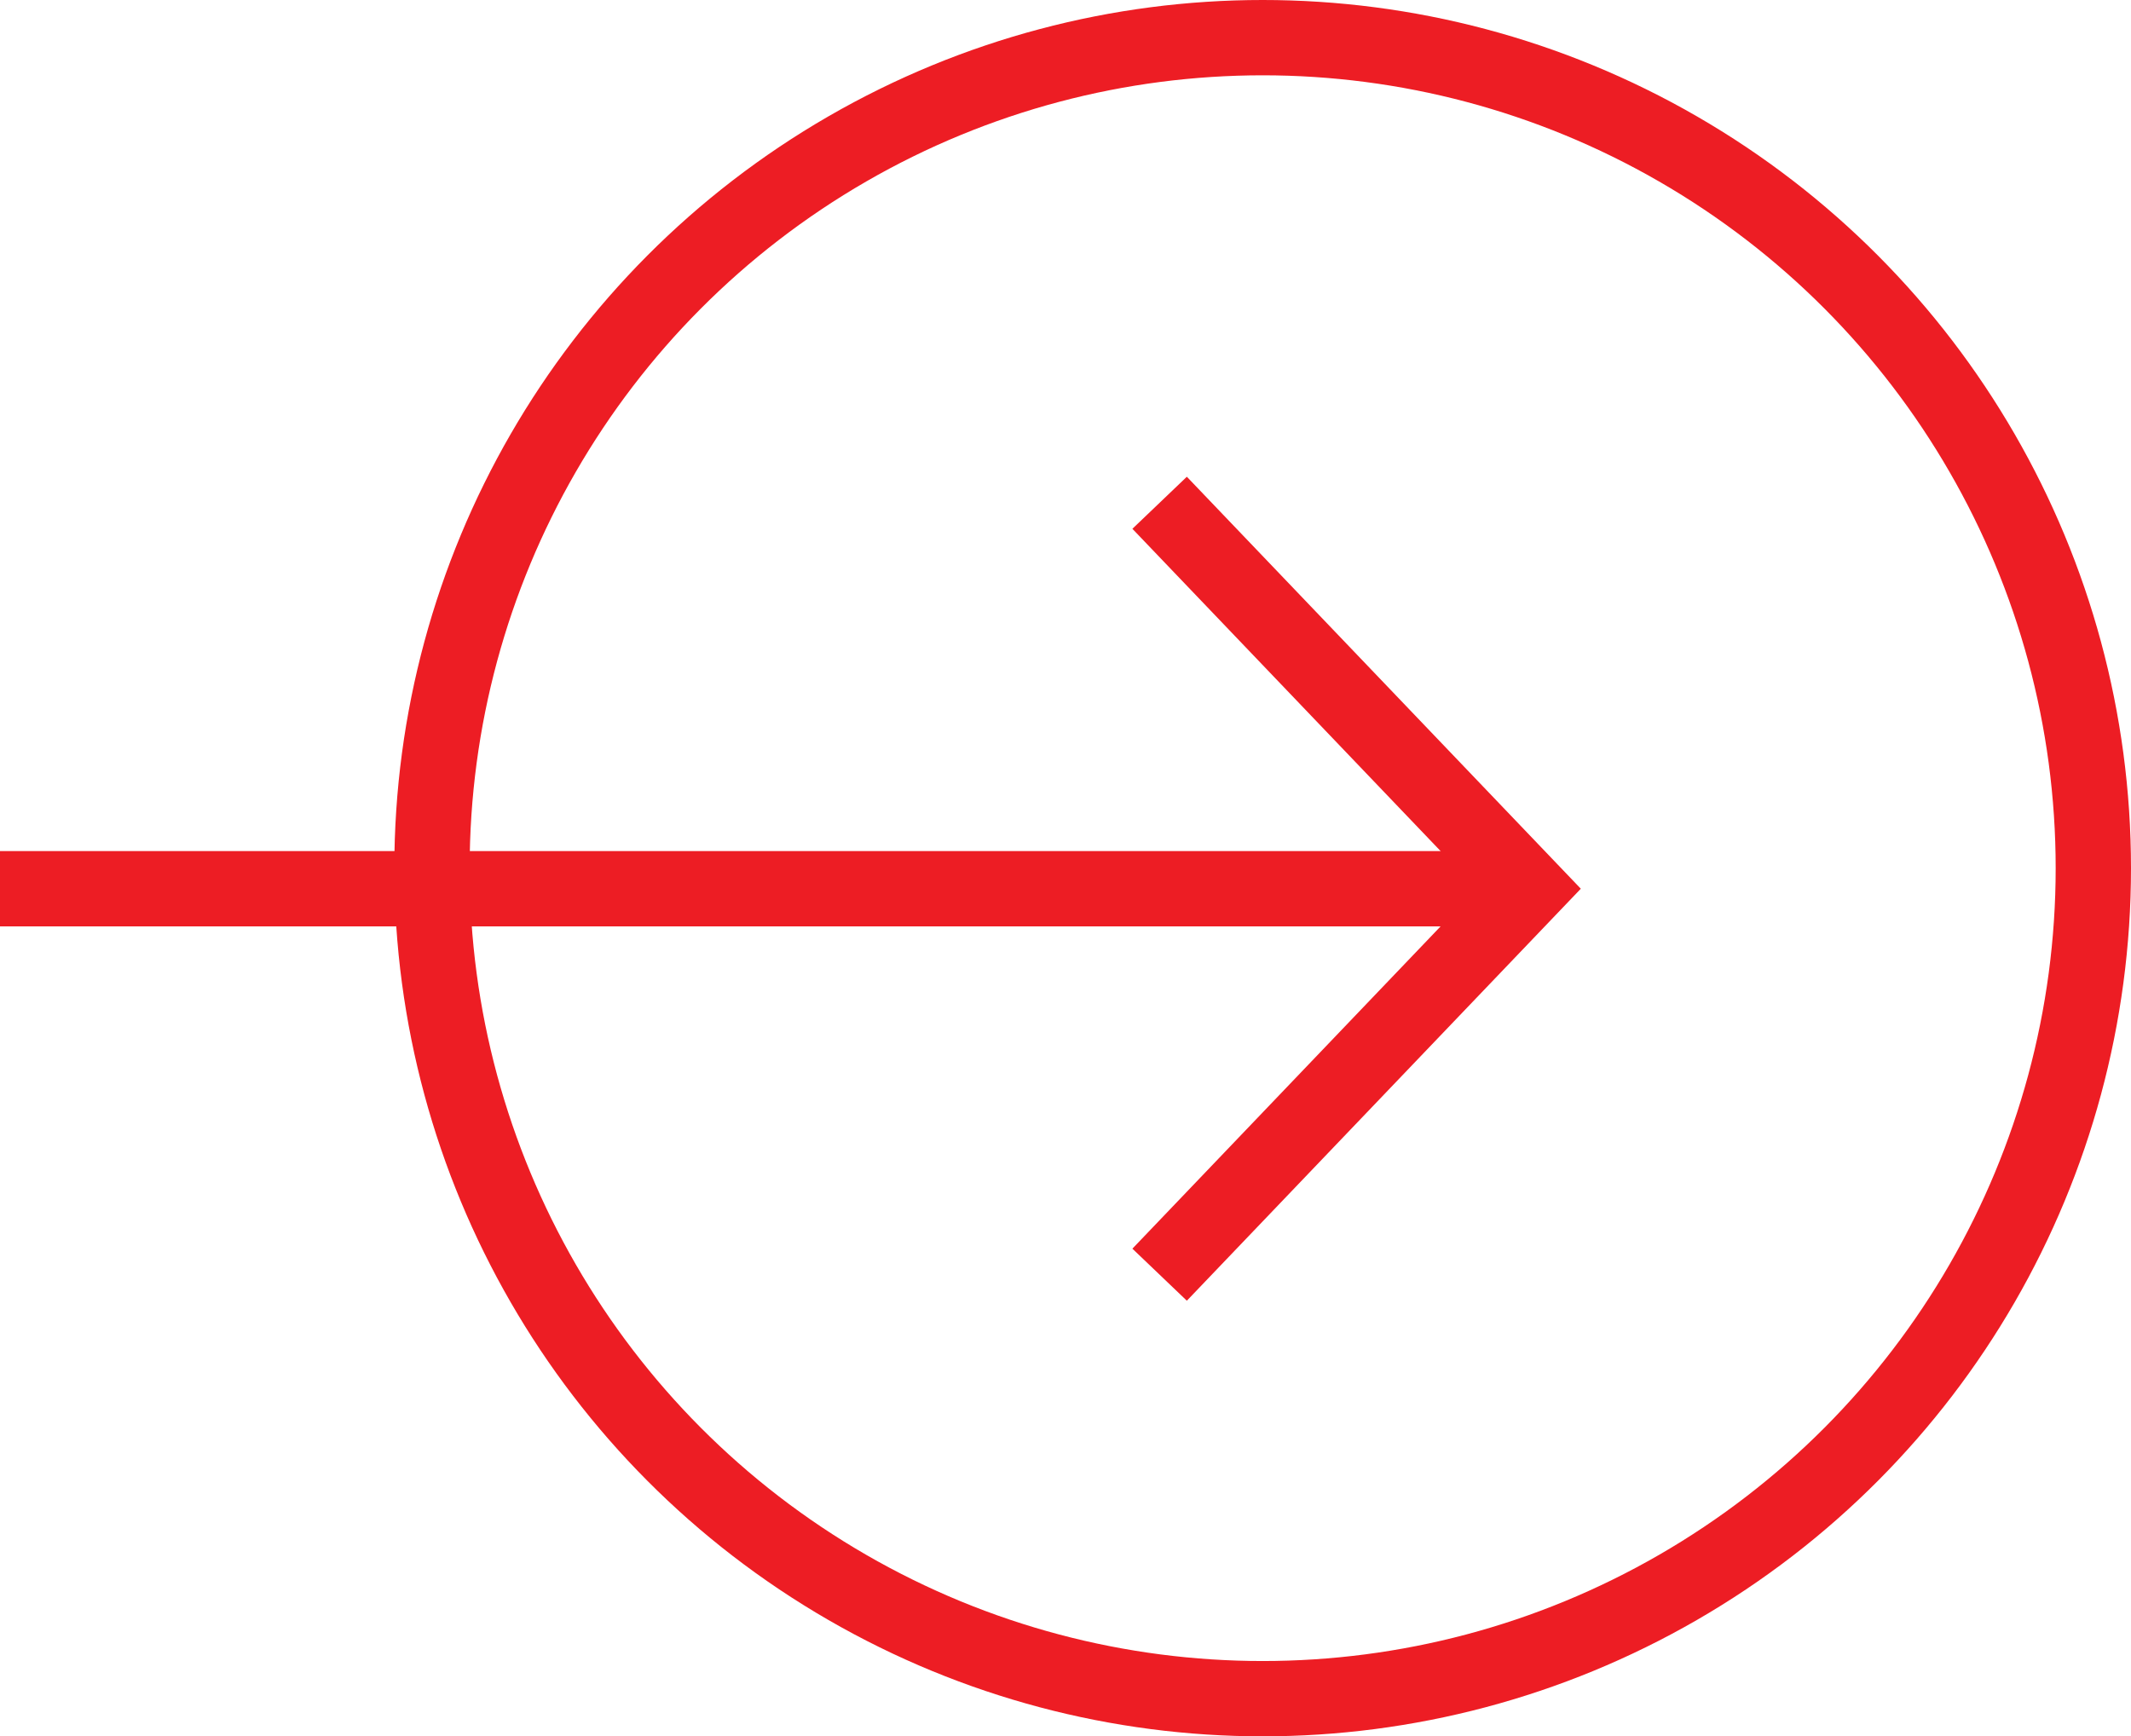
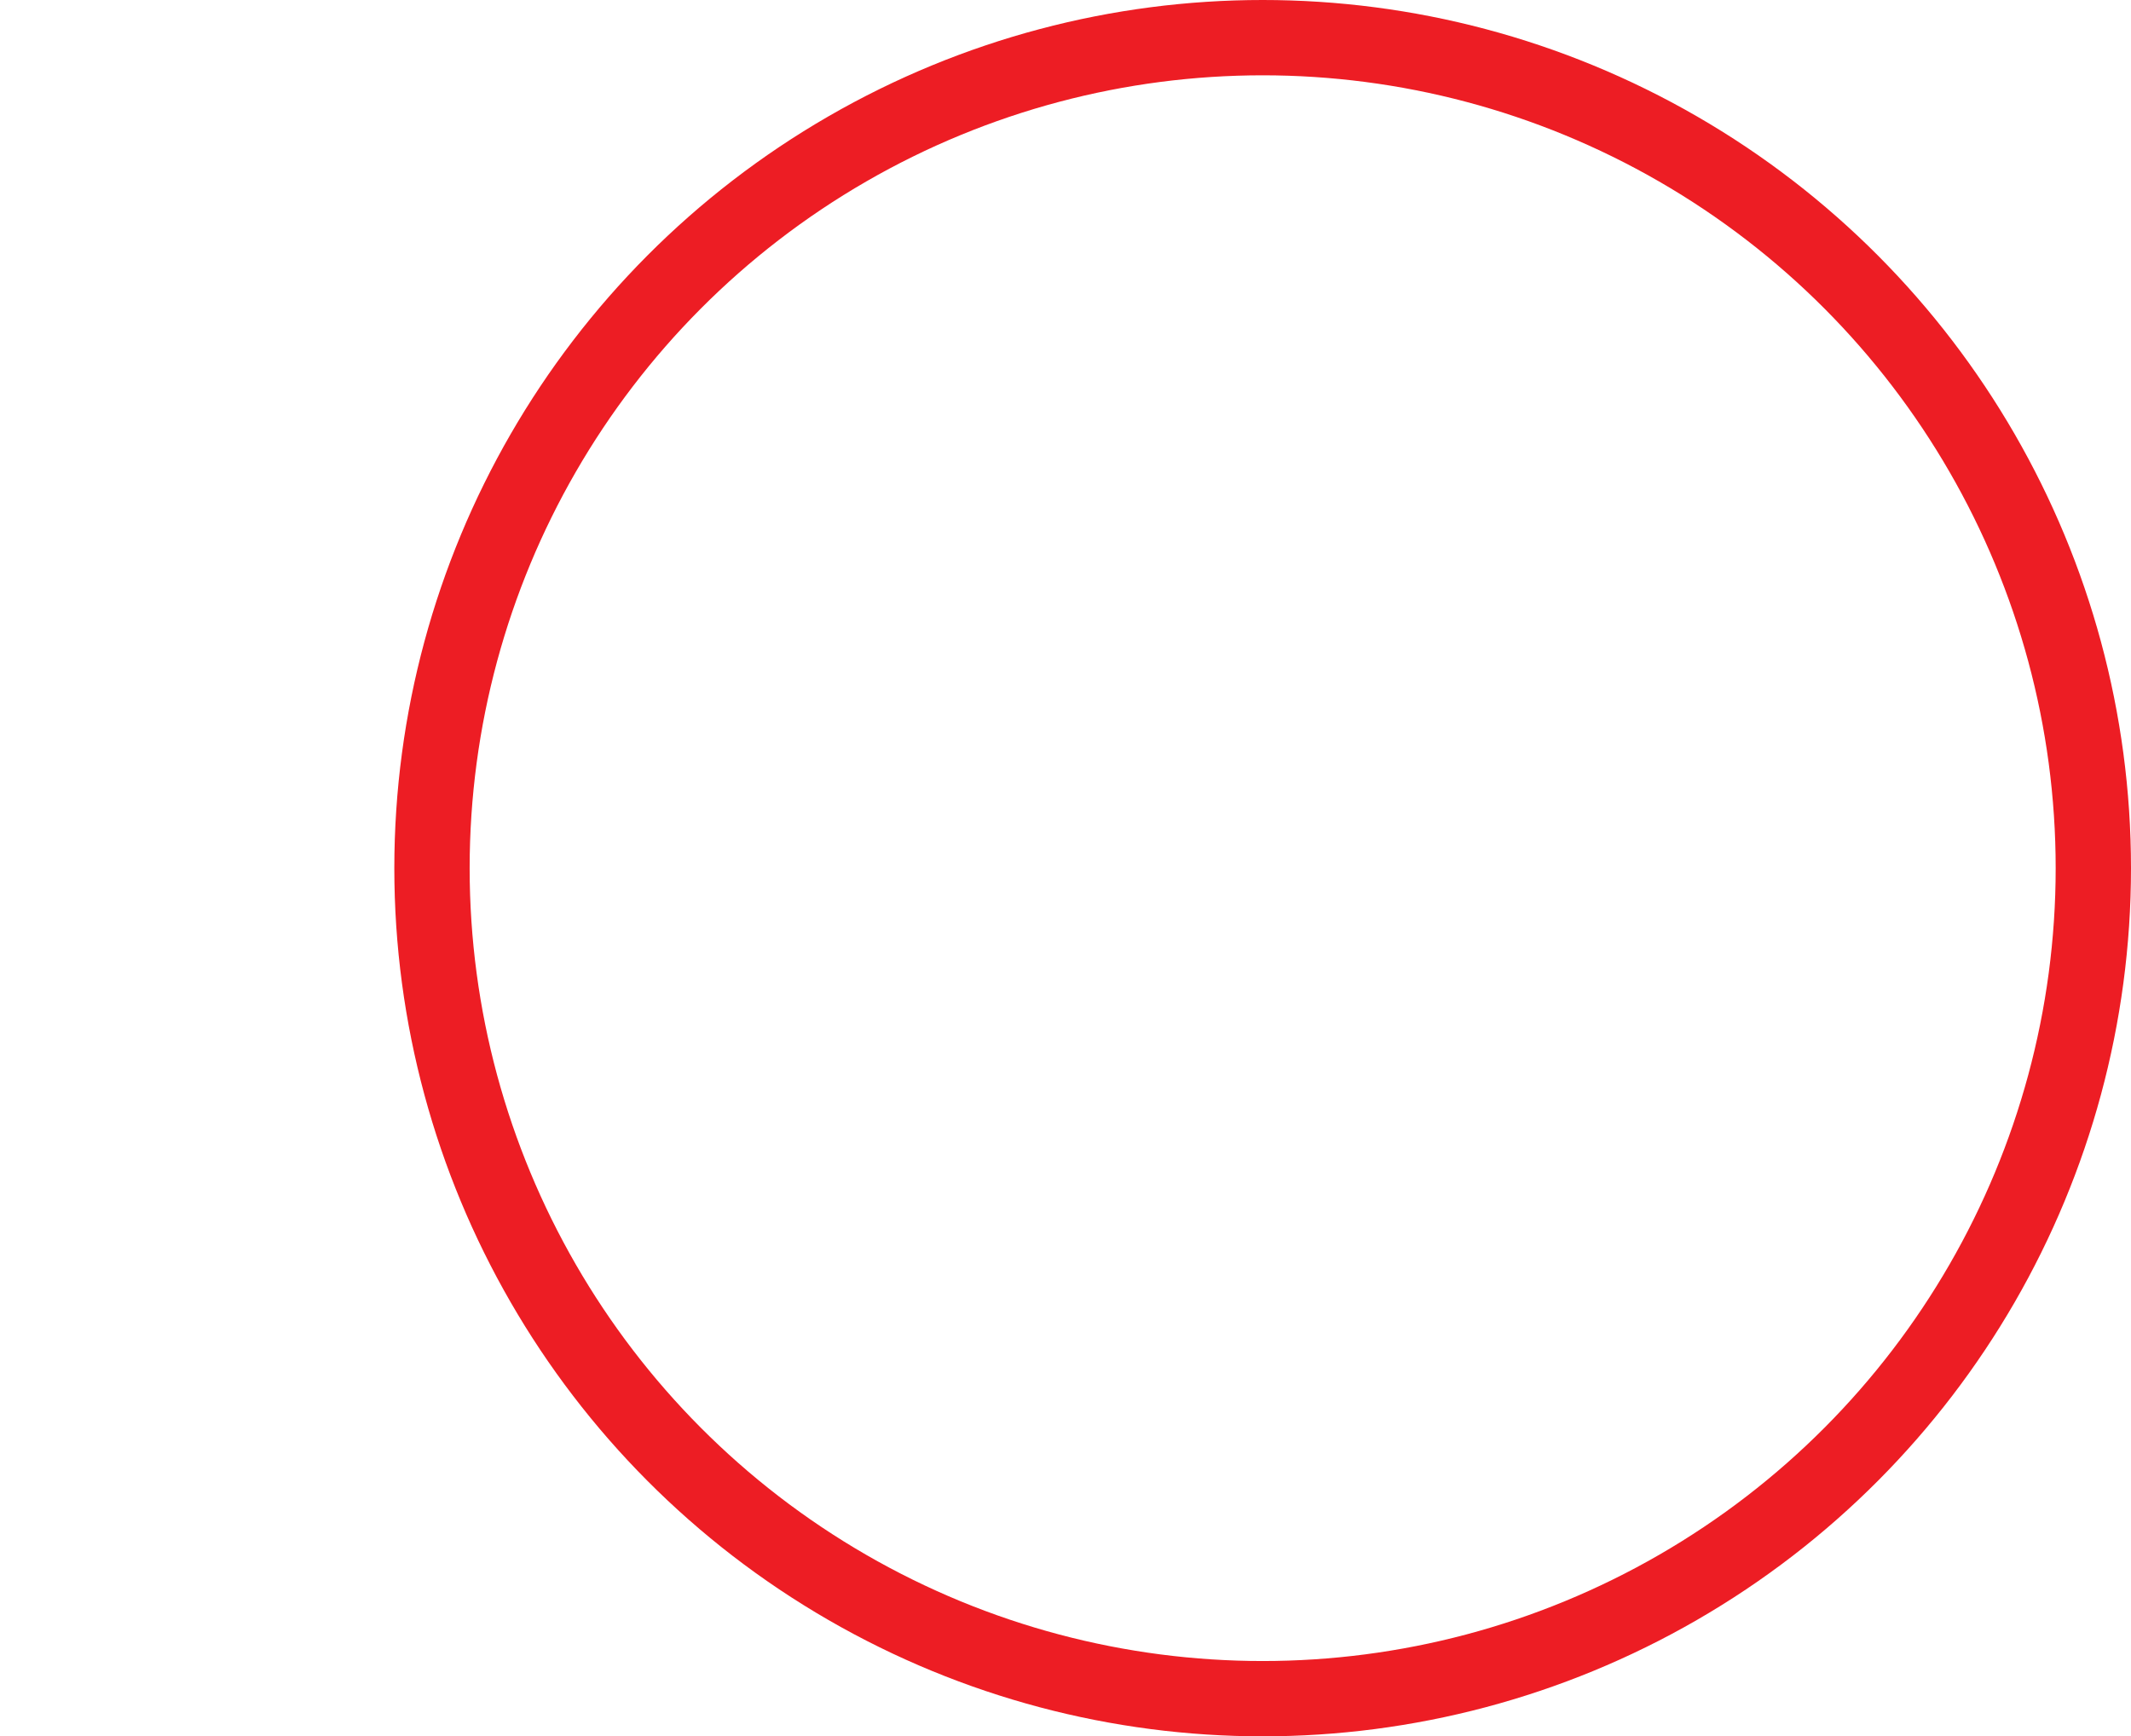
<svg xmlns="http://www.w3.org/2000/svg" width="28.291" height="23.056" viewBox="0 0 28.291 23.056">
  <g id="Group_7953" data-name="Group 7953" transform="translate(0 0.5)">
    <circle id="Ellipse_5" data-name="Ellipse 5" cx="11.028" cy="11.028" r="11.028" transform="translate(5.735)" fill="none" stroke="#ed1d24" stroke-width="1" />
    <g id="Group_105" data-name="Group 105" transform="translate(0 6.176)">
-       <path id="Path_676" data-name="Path 676" d="M-21953.564-20679.279l4.9,5.125-4.9,5.125" transform="translate(21968.959 20679.279)" fill="none" stroke="#ed1d24" stroke-width="1" />
-       <line id="Line_10" data-name="Line 10" x1="20.292" transform="translate(0 5.125)" fill="none" stroke="#ed1d24" stroke-width="1" />
-     </g>
+       </g>
  </g>
</svg>